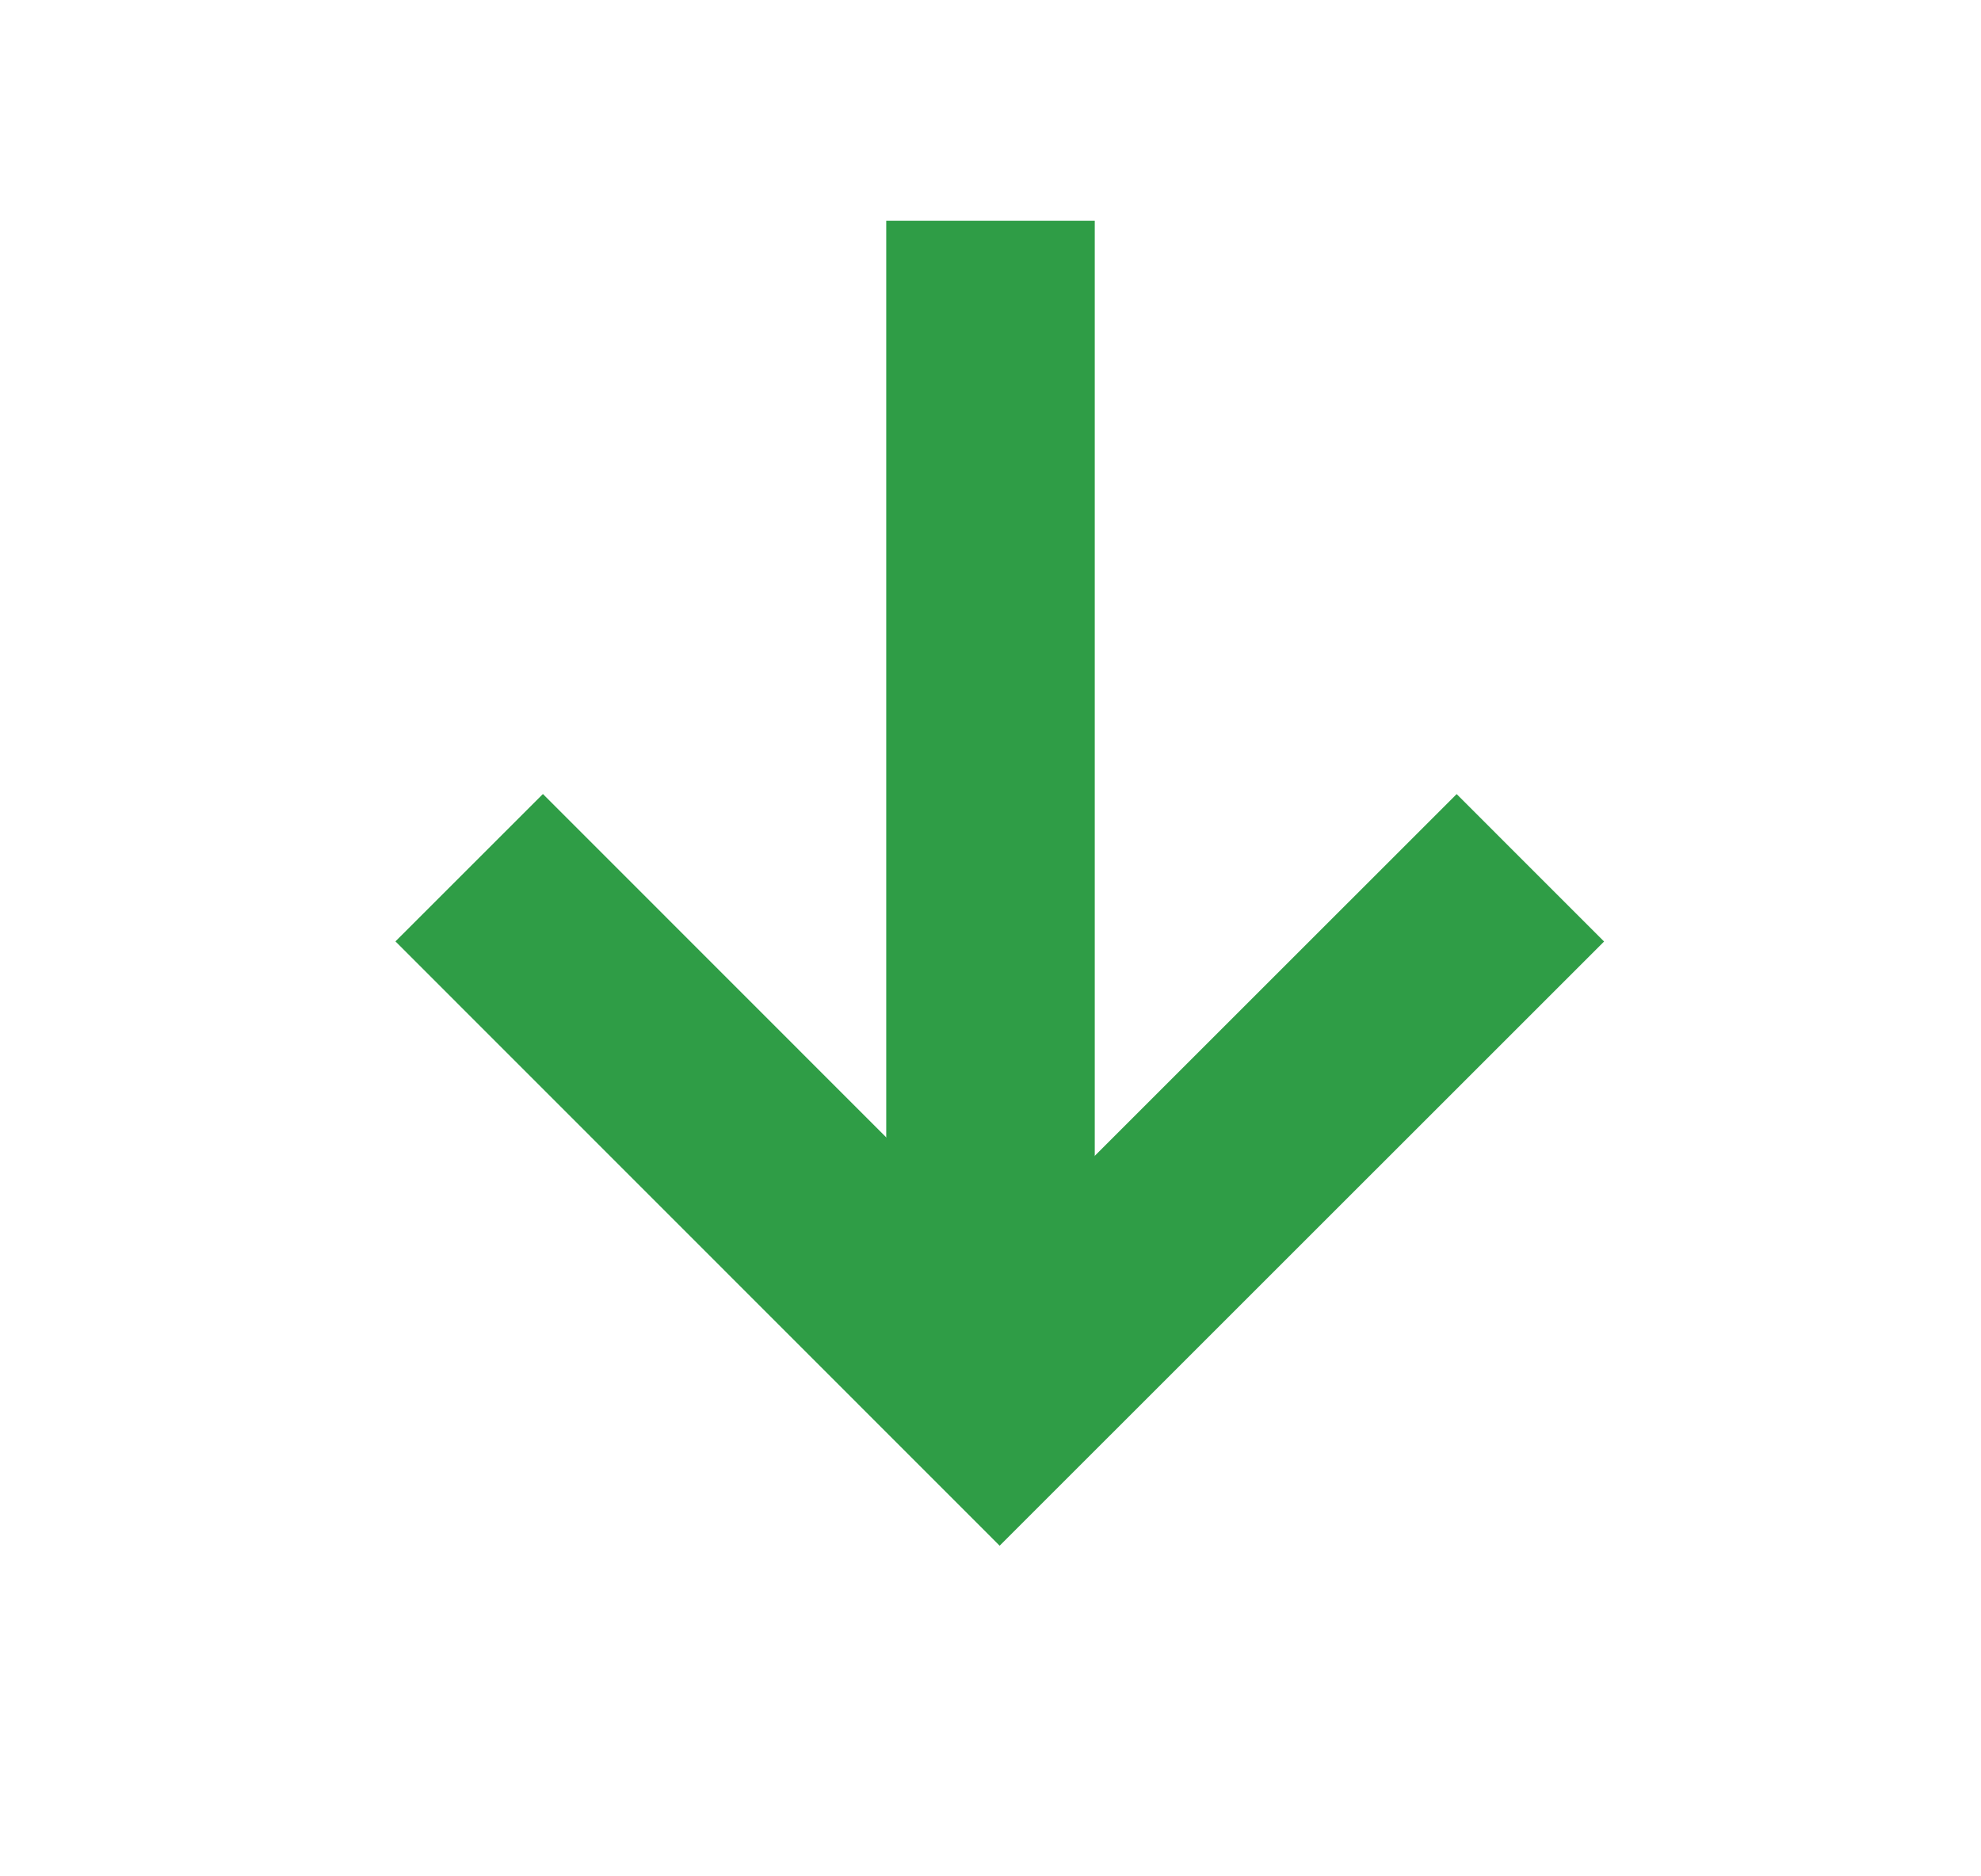
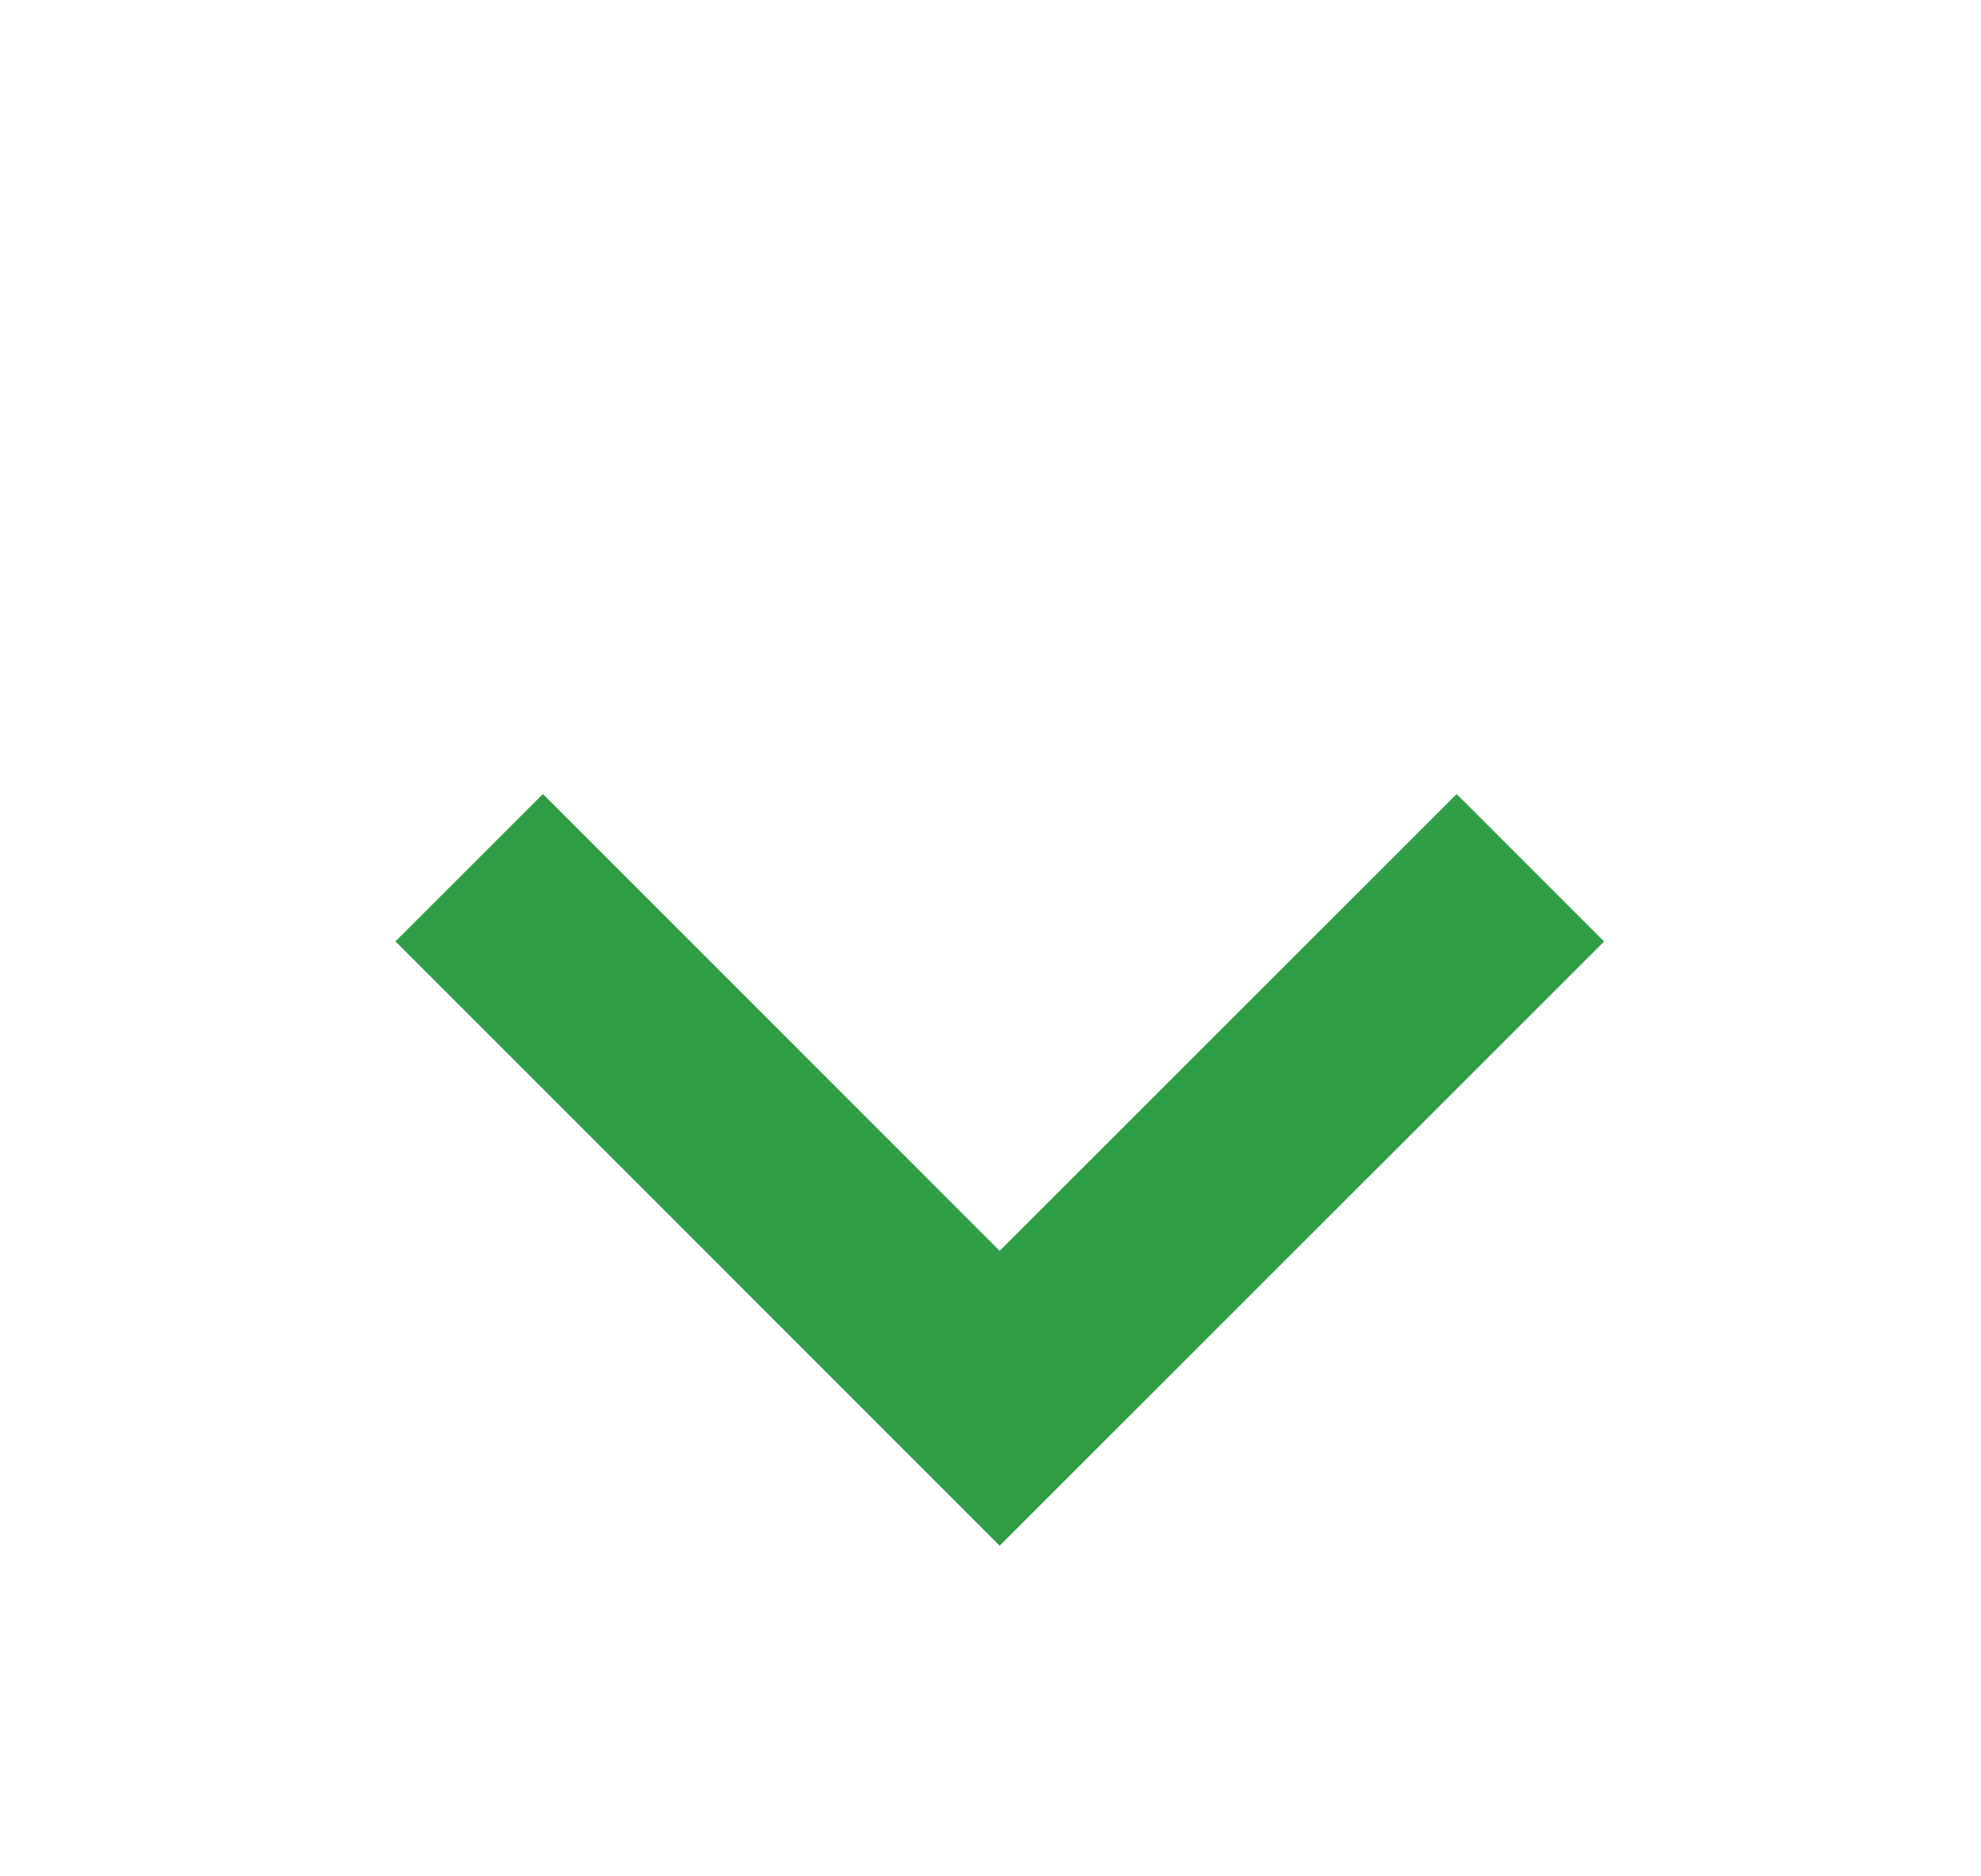
<svg xmlns="http://www.w3.org/2000/svg" width="19" height="18" fill="none">
-   <path fill="#2F9D46" d="M8.5 2.118h2v10.588h-2z" />
  <path d="m14.678 8.325-5.09 5.089L4.5 8.324" stroke="#2F9D46" stroke-width="2" />
</svg>